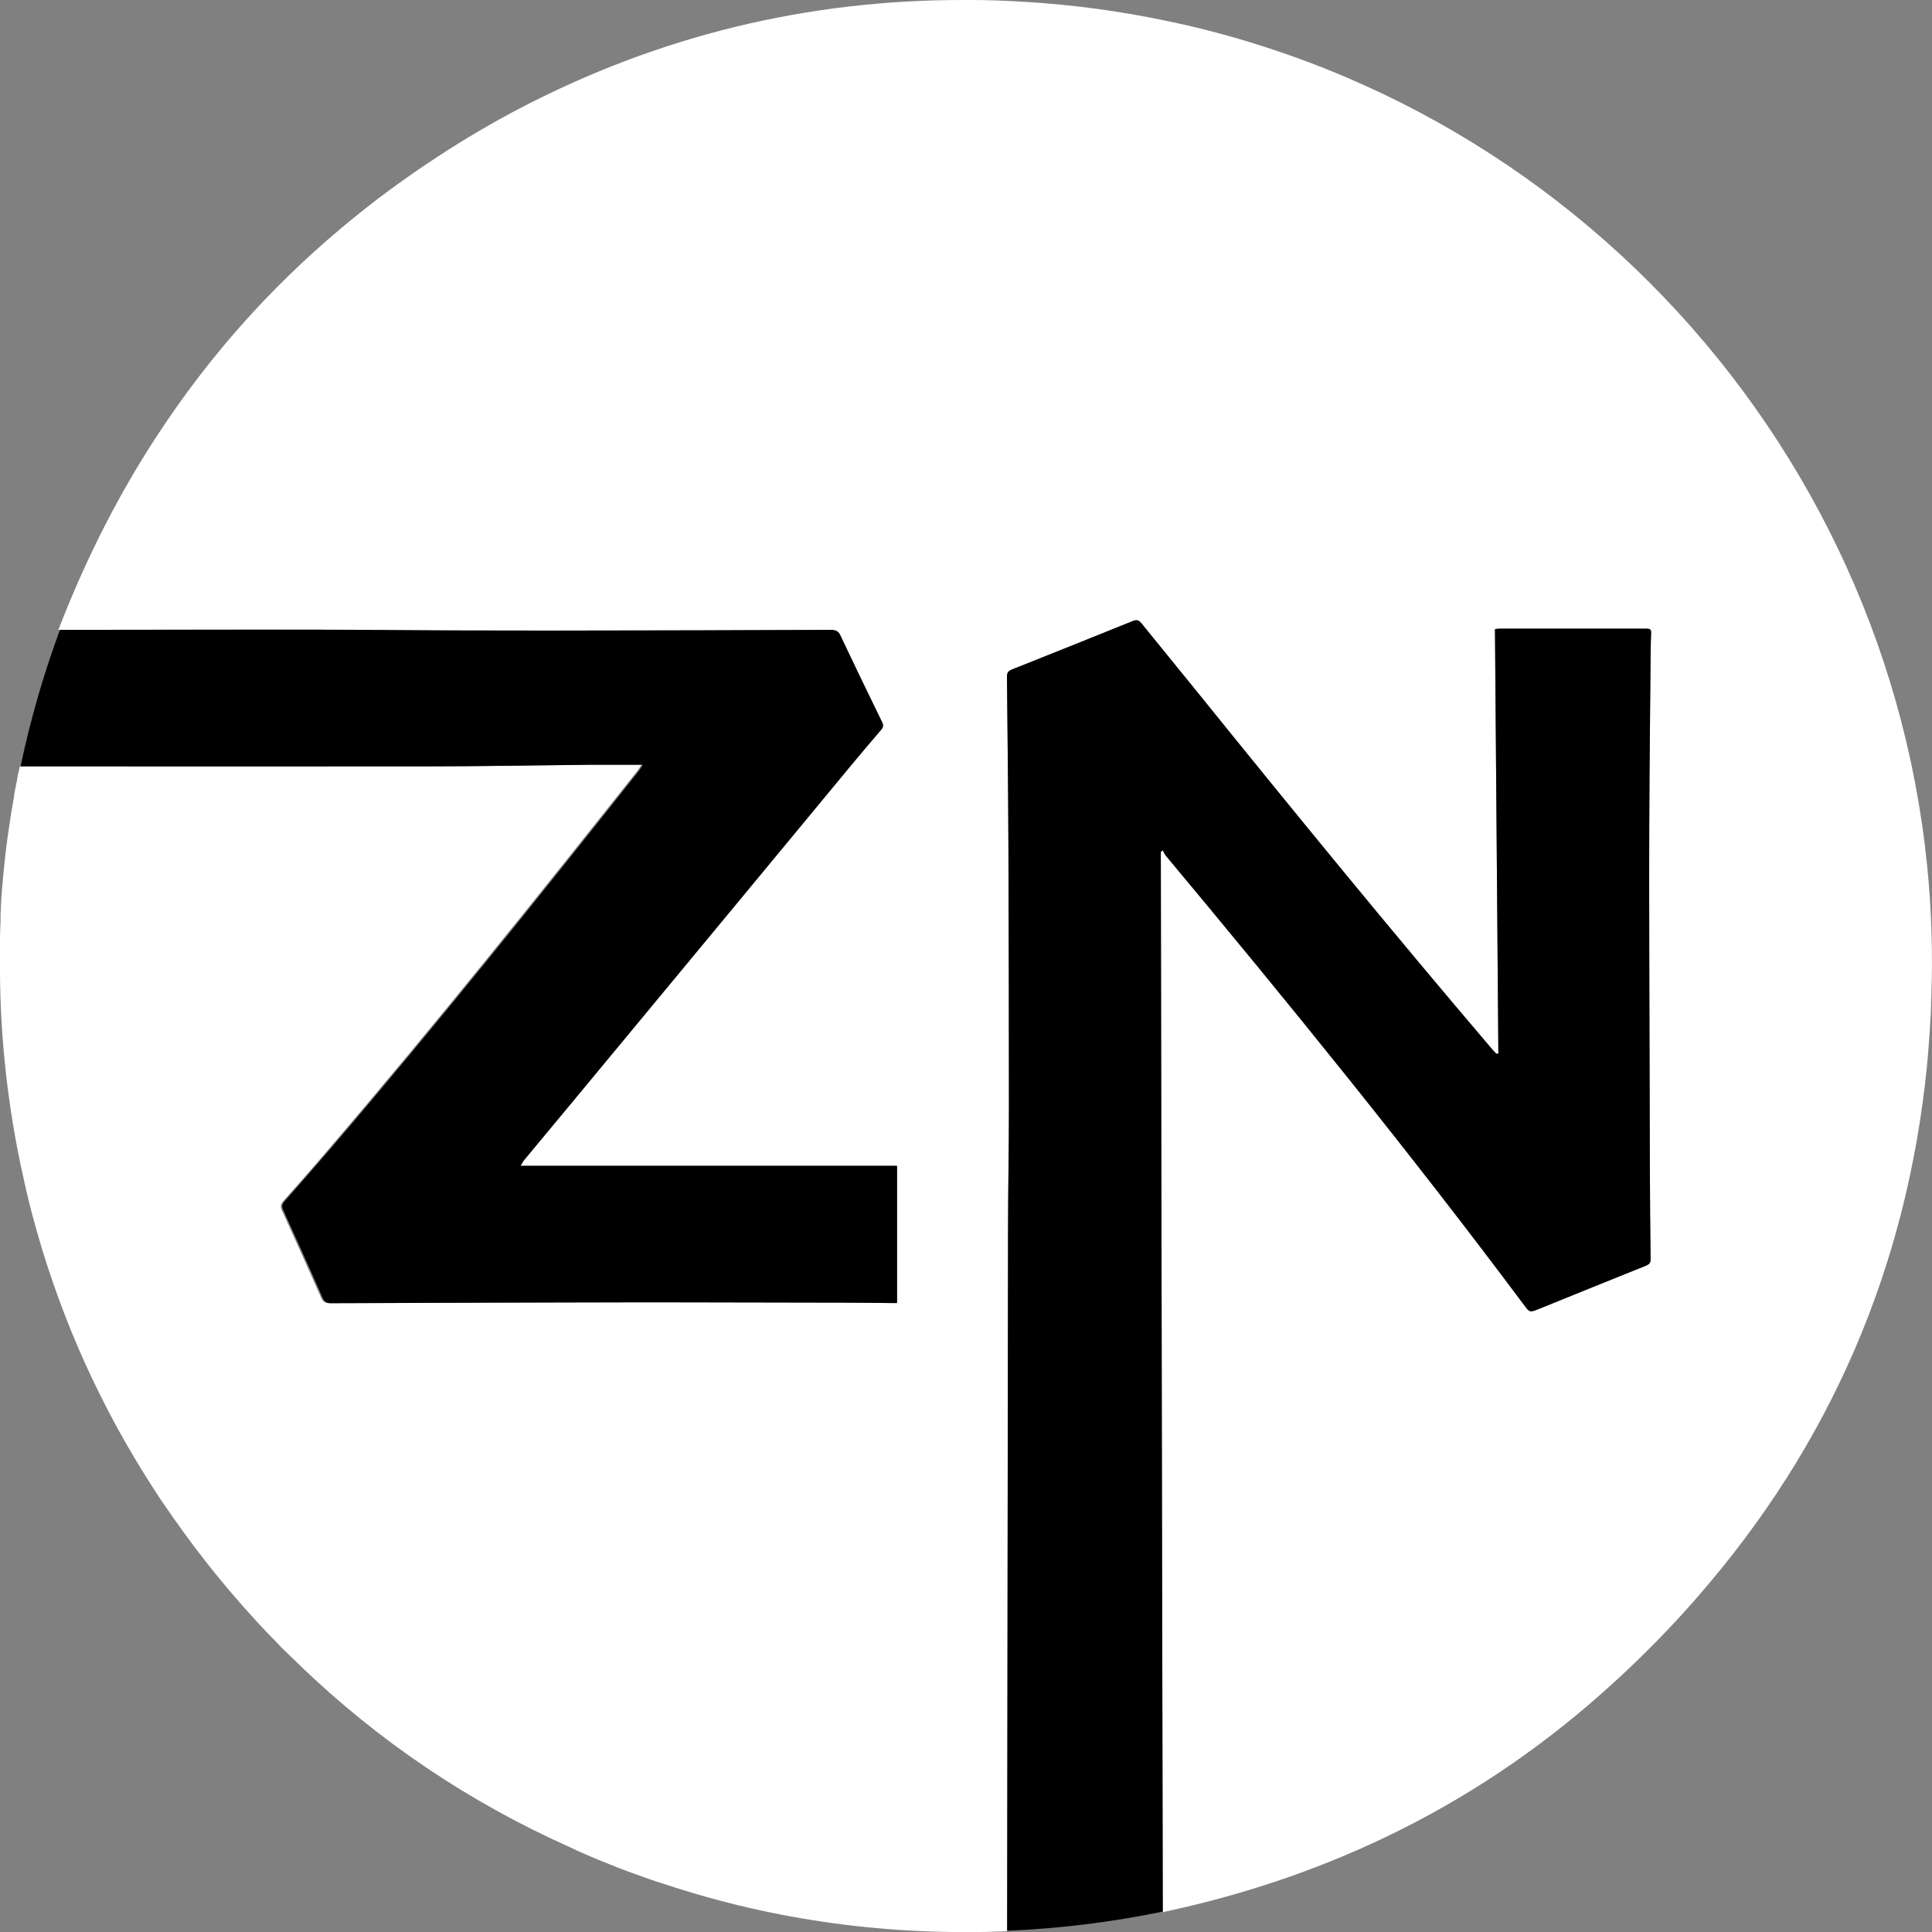
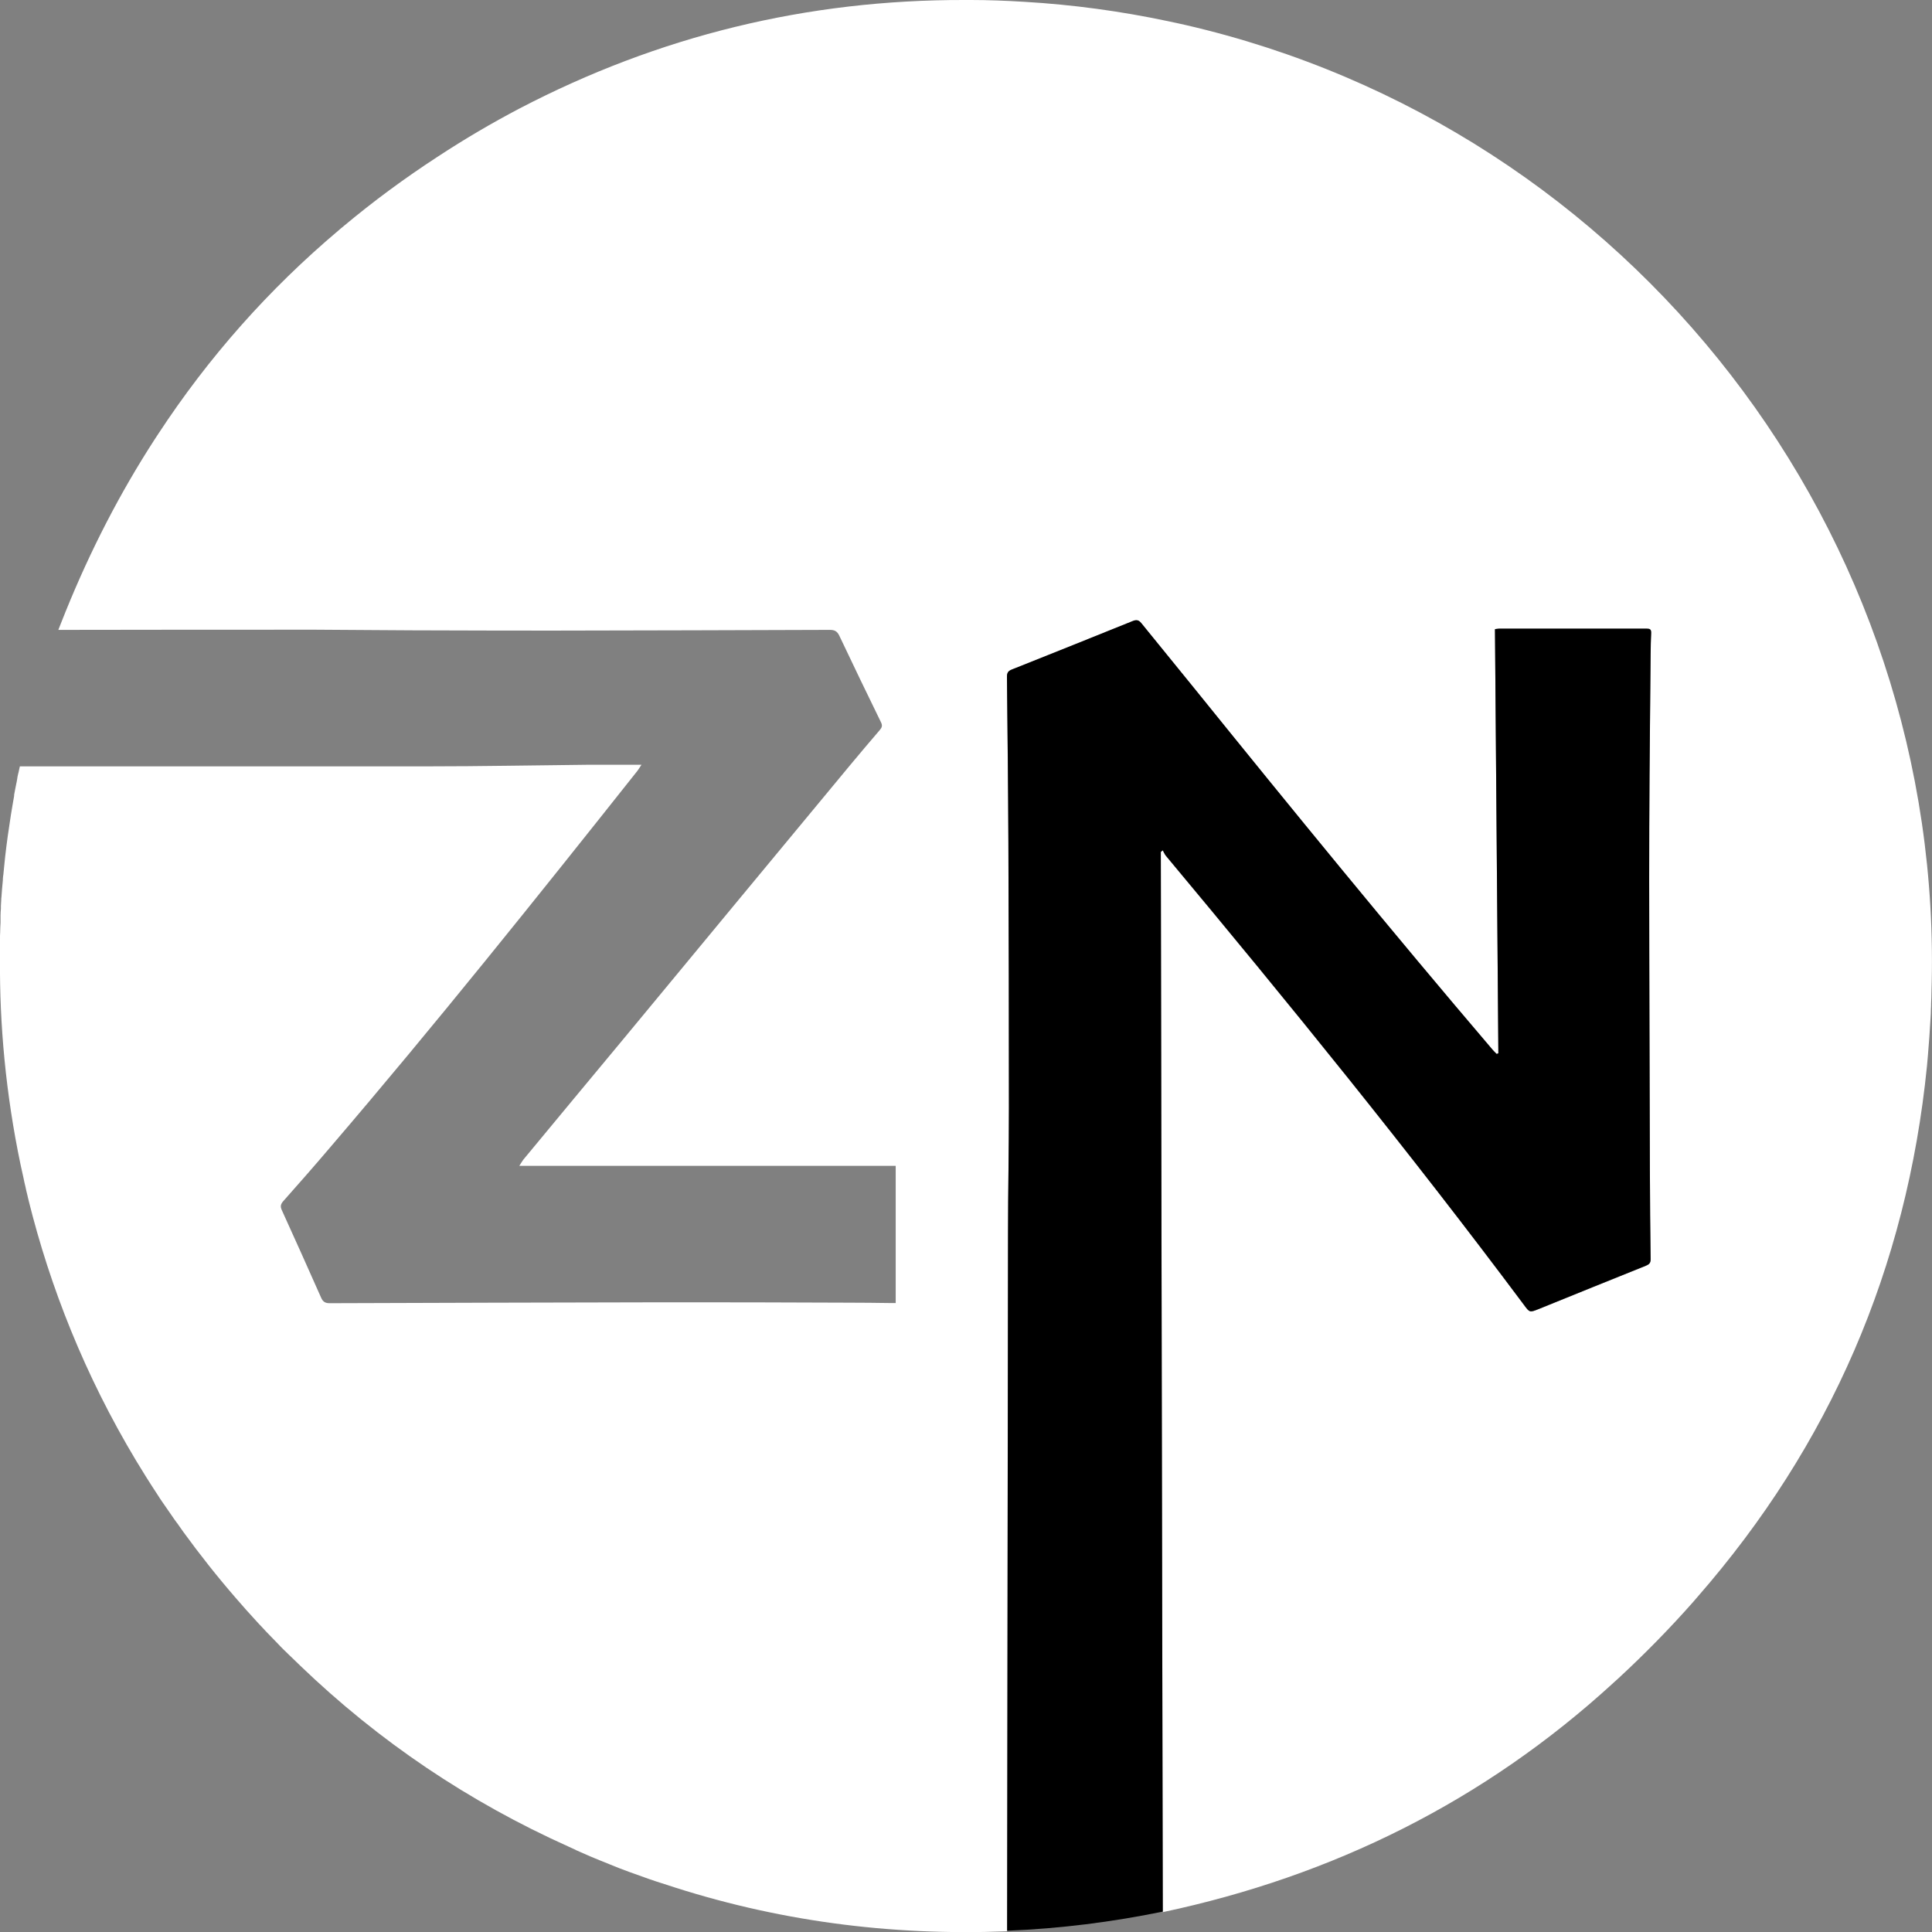
<svg xmlns="http://www.w3.org/2000/svg" version="1.1" viewBox="0 0 1080 1080">
  <rect x="0" y="0" width="1080" height="1080" fill="#808080" stroke="none" />
  <defs>
    <style>
      .cls-1 {
        fill: #fff;
      }
    </style>
  </defs>
  <g>
    <g id="Layer_1">
      <g>
        <path class="cls-1" d="M1079.7,554.7c0,2.1-.1,4.1-.2,6.2,0,1,0,2-.1,3,0,1.7-.1,3.4-.2,5.1-.4,7.1-.9,14.2-1.5,21.2-.2,1.9-.3,3.8-.5,5.6-11.3,113.2-54.4,212.3-128.3,296.9-.8,1-1.7,1.9-2.5,2.9-12.9,14.6-26.8,28.8-41.6,42.5-1,.9-2,1.8-3,2.7,0,0-.1.1-.2.2-71.8,65.7-156.3,107.7-251.6,127.9v-.2c-.4-197.8-.7-395.1-1.1-592.4.4-.3.8-.6,1.1-.9.6,1,1,2.1,1.7,3,68.6,82.2,136.1,165.3,200.2,251.1,3.2,4.3,3.3,4.3,8.3,2.3,20-8.1,39.9-16.2,59.9-24.2,1.8-.7,2.6-1.5,2.6-3.6-.2-16.4-.3-32.7-.4-49.1-.2-54.4-.3-108.8-.4-163.3,0-19.1,0-38.3.2-57.4.1-22.6.4-45.3.6-67.9,0-4.1,0-8.2.3-12.3,0-1.8-.6-2.4-2.4-2.4-27.6,0-55.1,0-82.7,0-.6,0-1.1.1-2.2.3.6,79.1,1.3,158.1,1.9,237.1-.3,0-.7.2-1,.3-.8-.8-1.5-1.6-2.3-2.4-56.7-66.5-111.9-134.2-166.8-202.1-9.8-12.1-19.7-24.2-29.5-36.3-1.4-1.7-2.6-2.1-4.7-1.2-22.5,9.1-45,18.2-67.6,27.1-2,.8-2.8,1.8-2.8,4,.3,30.8.6,61.6.8,92.4.2,49.5.3,99,.3,148.6,0,23.3-.5,46.7-.5,70-.2,128.9-.4,257.9-.5,386.8v3.4c-65.7,2.6-129.5-5.8-191.6-26.4-.7-.2-1.5-.5-2.2-.7-.7-.2-1.5-.5-2.2-.7-1.5-.5-2.9-1-4.4-1.5-3.7-1.3-7.3-2.6-10.9-3.9-3.6-1.3-7.2-2.7-10.8-4.2-1.9-.8-3.8-1.5-5.7-2.3-1.8-.7-3.6-1.5-5.3-2.2-1.8-.8-3.7-1.6-5.5-2.4-.4-.2-.9-.4-1.3-.6-.6-.2-1.2-.5-1.7-.8-1.1-.5-2.2-1-3.3-1.5,0,0-.2,0-.2-.1-55.9-25.1-106-58.8-150.2-101.3-1.1-1.1-2.3-2.2-3.4-3.3-.8-.8-1.7-1.6-2.5-2.4-1.2-1.1-2.3-2.3-3.5-3.4-1.1-1.1-2.1-2.1-3.1-3.2-2.1-2.2-4.3-4.4-6.4-6.6-.8-.9-1.7-1.8-2.5-2.7-1-1-2-2.1-2.9-3.1-3.9-4.2-7.7-8.5-11.5-12.9-10.5-12.1-20.2-24.4-29.3-36.9-.8-1.1-1.6-2.3-2.4-3.4-.5-.7-1-1.5-1.6-2.2-.9-1.2-1.7-2.4-2.6-3.7-.9-1.3-1.8-2.6-2.7-3.9-.9-1.3-1.8-2.6-2.7-3.9-.9-1.3-1.7-2.5-2.5-3.8-1-1.5-2-3.1-3-4.6-1.2-1.8-2.3-3.7-3.5-5.5-30-47.8-50.4-97.1-63.3-145.5-.4-1.7-.9-3.4-1.3-5-.5-2.1-1.1-4.2-1.6-6.4,0-.2,0-.3-.1-.5-.4-1.6-.8-3.2-1.1-4.8-.4-1.5-.7-3-1-4.5-.6-2.6-1.1-5.1-1.7-7.7C3.2,611.4-.3,572.6,0,536.1c0-.9,0-1.9,0-2.8,0-.9,0-1.8,0-2.7,0-.7,0-1.3,0-2,0,0,0-.1,0-.2,0-.2,0-.4,0-.6,0-1,0-2,0-3,0-1.2,0-2.5.1-3.7,0-1.7.1-3.5.2-5.2,0-.1,0-.2,0-.4,0-.6,0-1.2,0-1.8,0-.6,0-1.3,0-1.9,0-1.3.1-2.5.2-3.8,0-.5,0-1.1,0-1.6,0-1.2.2-2.4.2-3.6,0-.4,0-.9.1-1.3.2-3.2.5-6.3.8-9.5,0-.2,0-.4,0-.5,0-1,.2-1.9.3-2.8.1-1.4.3-2.7.4-4.1.2-2,.4-3.9.6-5.9.9-7.9,2-15.6,3.2-23.2.3-1.8.6-3.6.9-5.4.3-1.7.6-3.4.9-5.2,0-.2,0-.4,0-.6.3-1.8.7-3.5,1-5.2.3-1.4.6-2.8.8-4.2,0,0,0-.1,0-.2.2-1,.4-2.1.7-3.1.2-1.1.5-2.1.7-3.2h3.7c74.6,0,149.3,0,223.9,0,30.2,0,60.3-.6,90.5-.9,9.5,0,19,0,29.4,0-1.1,1.6-1.6,2.5-2.2,3.3-56.4,71.1-113.1,142-172.2,211-8.5,10-17.2,19.9-25.9,29.7-1.4,1.6-1.7,2.9-.8,4.9,7.4,16.3,14.8,32.7,22,49,1,2.3,2.3,3.1,4.8,3.1,60.9-.2,121.8-.4,182.7-.5,35.8,0,71.6,0,107.4.2,7.6,0,15.3.1,22.9.2h3.4v-76.7h-210.4c1-1.5,1.5-2.5,2.2-3.4,18.6-22.5,37.3-45,56-67.5,42.1-50.9,84.2-101.8,126.4-152.7,5.6-6.7,11.2-13.4,16.9-20,1.2-1.4,1.6-2.5.7-4.3-7.9-16.1-15.6-32.2-23.3-48.4-1.2-2.5-2.6-3.3-5.3-3.3-51,.2-102,.3-153,.4-20.8,0-41.6,0-62.4-.1-24,0-48-.3-72.1-.4-46.4,0-92.8,0-139.2.1h-4.6c1.3-3.3,2.6-6.6,3.9-9.8,0-.2.1-.3.2-.5,13.9-34.3,30.4-66.3,49.7-96.1.7-1.1,1.4-2.1,2.1-3.2,28-42.7,61.6-80.7,101.1-114,.8-.7,1.5-1.3,2.3-1.9,0,0,.1-.1.2-.2,16.5-13.8,34.1-26.8,52.7-38.9,14.9-9.8,30.1-18.7,45.5-26.8C368.3,20,451.3-.2,539.3,0h.6c.5,0,1,0,1.5,0,.4,0,.9,0,1.3,0,9.8,0,19.8.4,29.7,1,27.5,1.6,54.3,5.3,80.3,10.8,1.7.4,3.5.7,5.2,1.1,1.5.3,3,.7,4.5,1,248.9,57.2,425.5,284.1,417.3,540.7Z" />
-         <path d="M501.5,651.7v76.7h-3.4c-7.6,0-15.3-.2-22.9-.2-35.8,0-71.6-.2-107.4-.2-60.9,0-121.8.3-182.7.5-2.5,0-3.8-.7-4.8-3.1-7.2-16.4-14.6-32.7-22-49-.9-2-.7-3.3.8-4.9,8.7-9.9,17.3-19.7,25.9-29.7,59.1-69,115.8-139.8,172.2-211,.6-.8,1.1-1.6,2.2-3.3-10.4,0-19.9,0-29.4,0-30.2.3-60.3.9-90.5.9-74.6.1-149.3,0-223.9,0h-4.1c5.5-26.2,12.9-51.7,22-76.3h4.4c46.4,0,92.8-.2,139.2-.1,24,0,48,.3,72.1.4,20.8,0,41.6.1,62.4.1,51,0,102-.2,153-.4,2.7,0,4.2.7,5.3,3.3,7.7,16.2,15.4,32.3,23.3,48.4.9,1.8.5,2.9-.7,4.3-5.7,6.6-11.3,13.3-16.9,20-42.1,50.9-84.2,101.8-126.4,152.7-18.6,22.5-37.3,45-56,67.5-.7.8-1.2,1.8-2.2,3.4h210.4Z" />
        <path d="M922.3,654.8c0,16.4.2,32.7.4,49.1,0,2.1-.8,2.8-2.6,3.6-20,8-39.9,16.1-59.9,24.2-5.1,2-5.1,2.1-8.3-2.3-64.1-85.8-131.6-168.9-200.2-251.1-.7-.9-1.2-2-1.7-3-.4.3-.8.6-1.1.9.3,197.3.7,394.6,1.1,592.4-28.2,5.8-57.3,9.5-87,10.7v-3.3c.2-128.9.3-257.9.5-386.8,0-23.3.5-46.7.5-70,0-49.5-.1-99-.3-148.6-.1-30.8-.5-61.6-.8-92.4,0-2.3.8-3.2,2.8-4,22.6-9,45.1-18,67.6-27.1,2.1-.8,3.3-.5,4.7,1.2,9.8,12.1,19.7,24.2,29.5,36.3,54.9,68,110.1,135.6,166.8,202.1.7.8,1.5,1.6,2.3,2.4.3,0,.7-.2,1-.3-.6-79-1.3-158-1.9-237.1,1.1-.2,1.7-.3,2.2-.3,27.6,0,55.1,0,82.7,0,1.8,0,2.5.5,2.4,2.4-.2,4.1-.2,8.2-.3,12.3-.2,22.6-.4,45.3-.6,67.9-.1,19.1-.2,38.3-.2,57.4,0,54.4.3,108.8.4,163.3Z" />
      </g>
    </g>
  </g>
</svg>